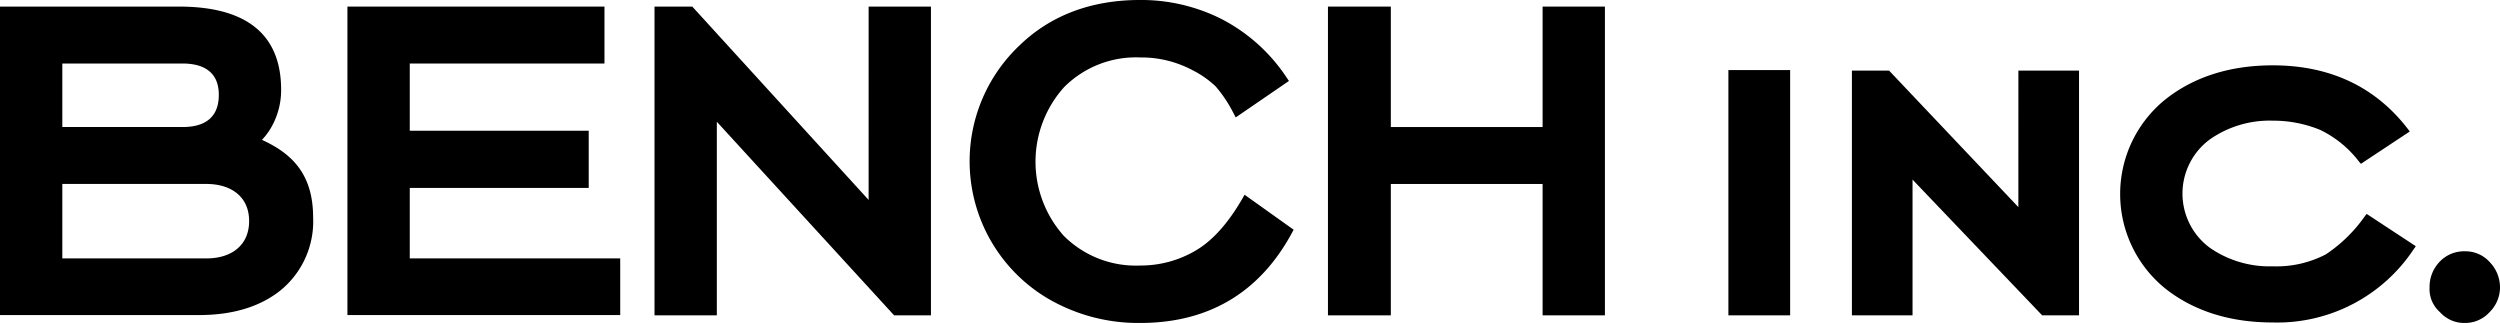
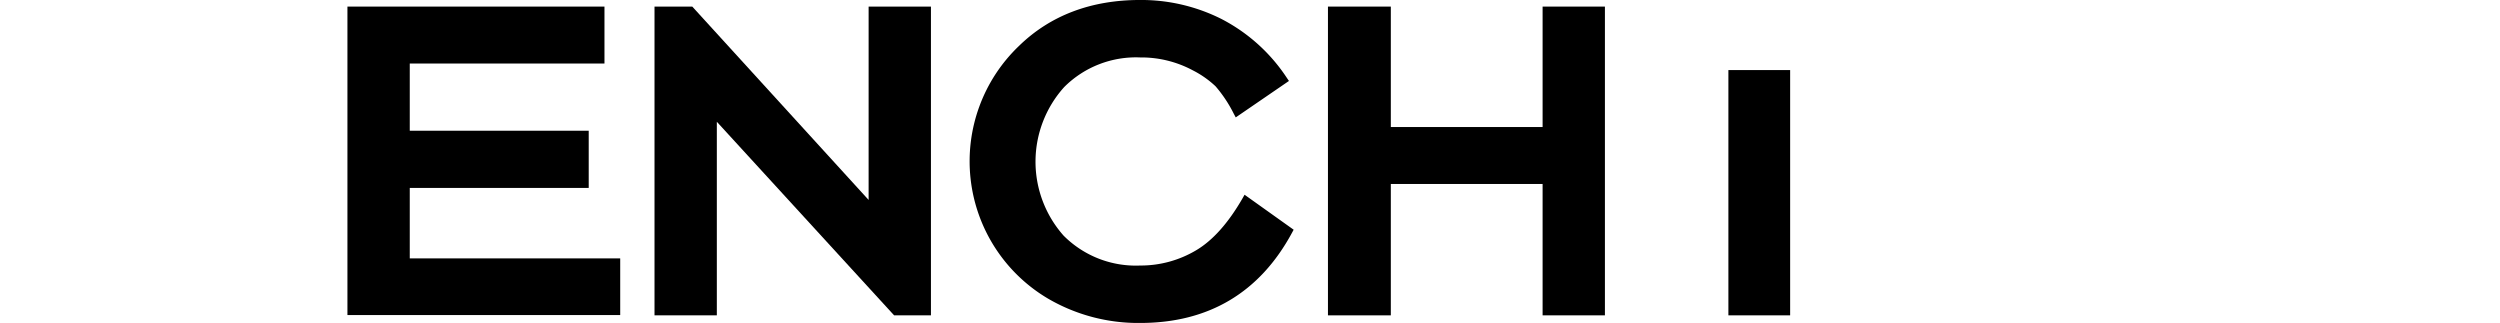
<svg xmlns="http://www.w3.org/2000/svg" width="350.933" height="45.339" viewBox="0 0 350.933 45.339">
  <g transform="translate(-29.26 -165.713)">
-     <path d="M66.027,185.78a8.928,8.928,0,0,0,1.45-2.011,10.437,10.437,0,0,0,1.245-5.026c0-7.743-4.827-11.669-14.345-11.669H29.26v43.3H57.217c4.665,0,8.483-1.145,11.35-3.408a12.493,12.493,0,0,0,4.648-10.294C73.215,190.533,70.179,187.674,66.027,185.78Zm-11.139-1.8H38.008v-8.917H54.849c4.594,0,5.126,2.761,5.126,4.4C59.974,181.158,59.448,183.982,54.888,183.982Zm-16.88,7.992H58.24c3.517,0,5.991,1.829,5.991,5.207,0,3.4-2.474,5.244-5.991,5.244H38.008Z" transform="translate(0 -0.436)" />
    <path d="M109.78,192.529H134.9V184.5H109.78v-9.434h27.332v-7.992H101.032v43.3h38.29v-7.954H109.78Z" transform="translate(-23.001 -0.436)" />
    <path d="M194.521,194.215l-24.754-27.142h-5.3v43.342h8.748V183.242L198.1,210.415h5.171V167.074h-8.748Z" transform="translate(-43.331 -0.436)" />
    <path d="M268.026,193.567c-1.99,3.453-4.175,5.9-6.5,7.276a15.206,15.206,0,0,1-7.868,2.143,14.3,14.3,0,0,1-10.745-4.2,15.637,15.637,0,0,1,.1-20.865,14.242,14.242,0,0,1,10.648-4.144,15.309,15.309,0,0,1,7.41,1.818,13.631,13.631,0,0,1,3.177,2.232,18.51,18.51,0,0,1,2.55,3.839l.283.527,7.467-5.116-.3-.444a24.371,24.371,0,0,0-9.212-8.276,25.1,25.1,0,0,0-11.374-2.646c-6.88,0-12.591,2.16-16.976,6.42a22.385,22.385,0,0,0,4.076,35.517,25.106,25.106,0,0,0,12.9,3.4c9.61,0,16.784-4.263,21.322-12.67l.226-.419-6.889-4.91Z" transform="translate(-64.356 0)" />
    <path d="M333.715,183.981H312.409V167.074h-8.825v43.342h8.825V191.974h21.306v18.441h8.747V167.074h-8.747Z" transform="translate(-87.915 -0.436)" />
    <rect width="8.668" height="34.43" transform="translate(271.88 175.549)" />
-     <path d="M435.185,199.46,417.038,180.3h-5.219v34.356h8.511V195.6l18.193,19.051H443.7V180.3h-8.511Z" transform="translate(-122.601 -4.674)" />
-     <path d="M501.531,200.459a20.616,20.616,0,0,1-5.425,5.285,14.951,14.951,0,0,1-7.444,1.677,14.68,14.68,0,0,1-8.883-2.634,9.452,9.452,0,0,1,.035-15.173,14.617,14.617,0,0,1,8.847-2.637,17.322,17.322,0,0,1,6.641,1.291,15.107,15.107,0,0,1,5.419,4.4l.309.365,6.862-4.541-.356-.459c-4.546-5.855-10.9-8.824-18.875-8.824-5.917,0-10.939,1.568-14.924,4.662a17.06,17.06,0,0,0-.04,26.771c3.985,3.094,9.02,4.662,14.964,4.662a22.961,22.961,0,0,0,19.755-10.25l.319-.455-6.9-4.536Z" transform="translate(-140.361 -4.325)" />
-     <path d="M539.638,219.189a4.575,4.575,0,0,0-3.507-1.563,4.718,4.718,0,0,0-3.6,1.5,5.094,5.094,0,0,0-1.383,3.584,4.292,4.292,0,0,0,1.462,3.457,4.557,4.557,0,0,0,3.522,1.518,4.629,4.629,0,0,0,3.458-1.536,4.889,4.889,0,0,0,1.447-3.44A5.121,5.121,0,0,0,539.638,219.189Z" transform="translate(-160.843 -16.637)" />
  </g>
</svg>